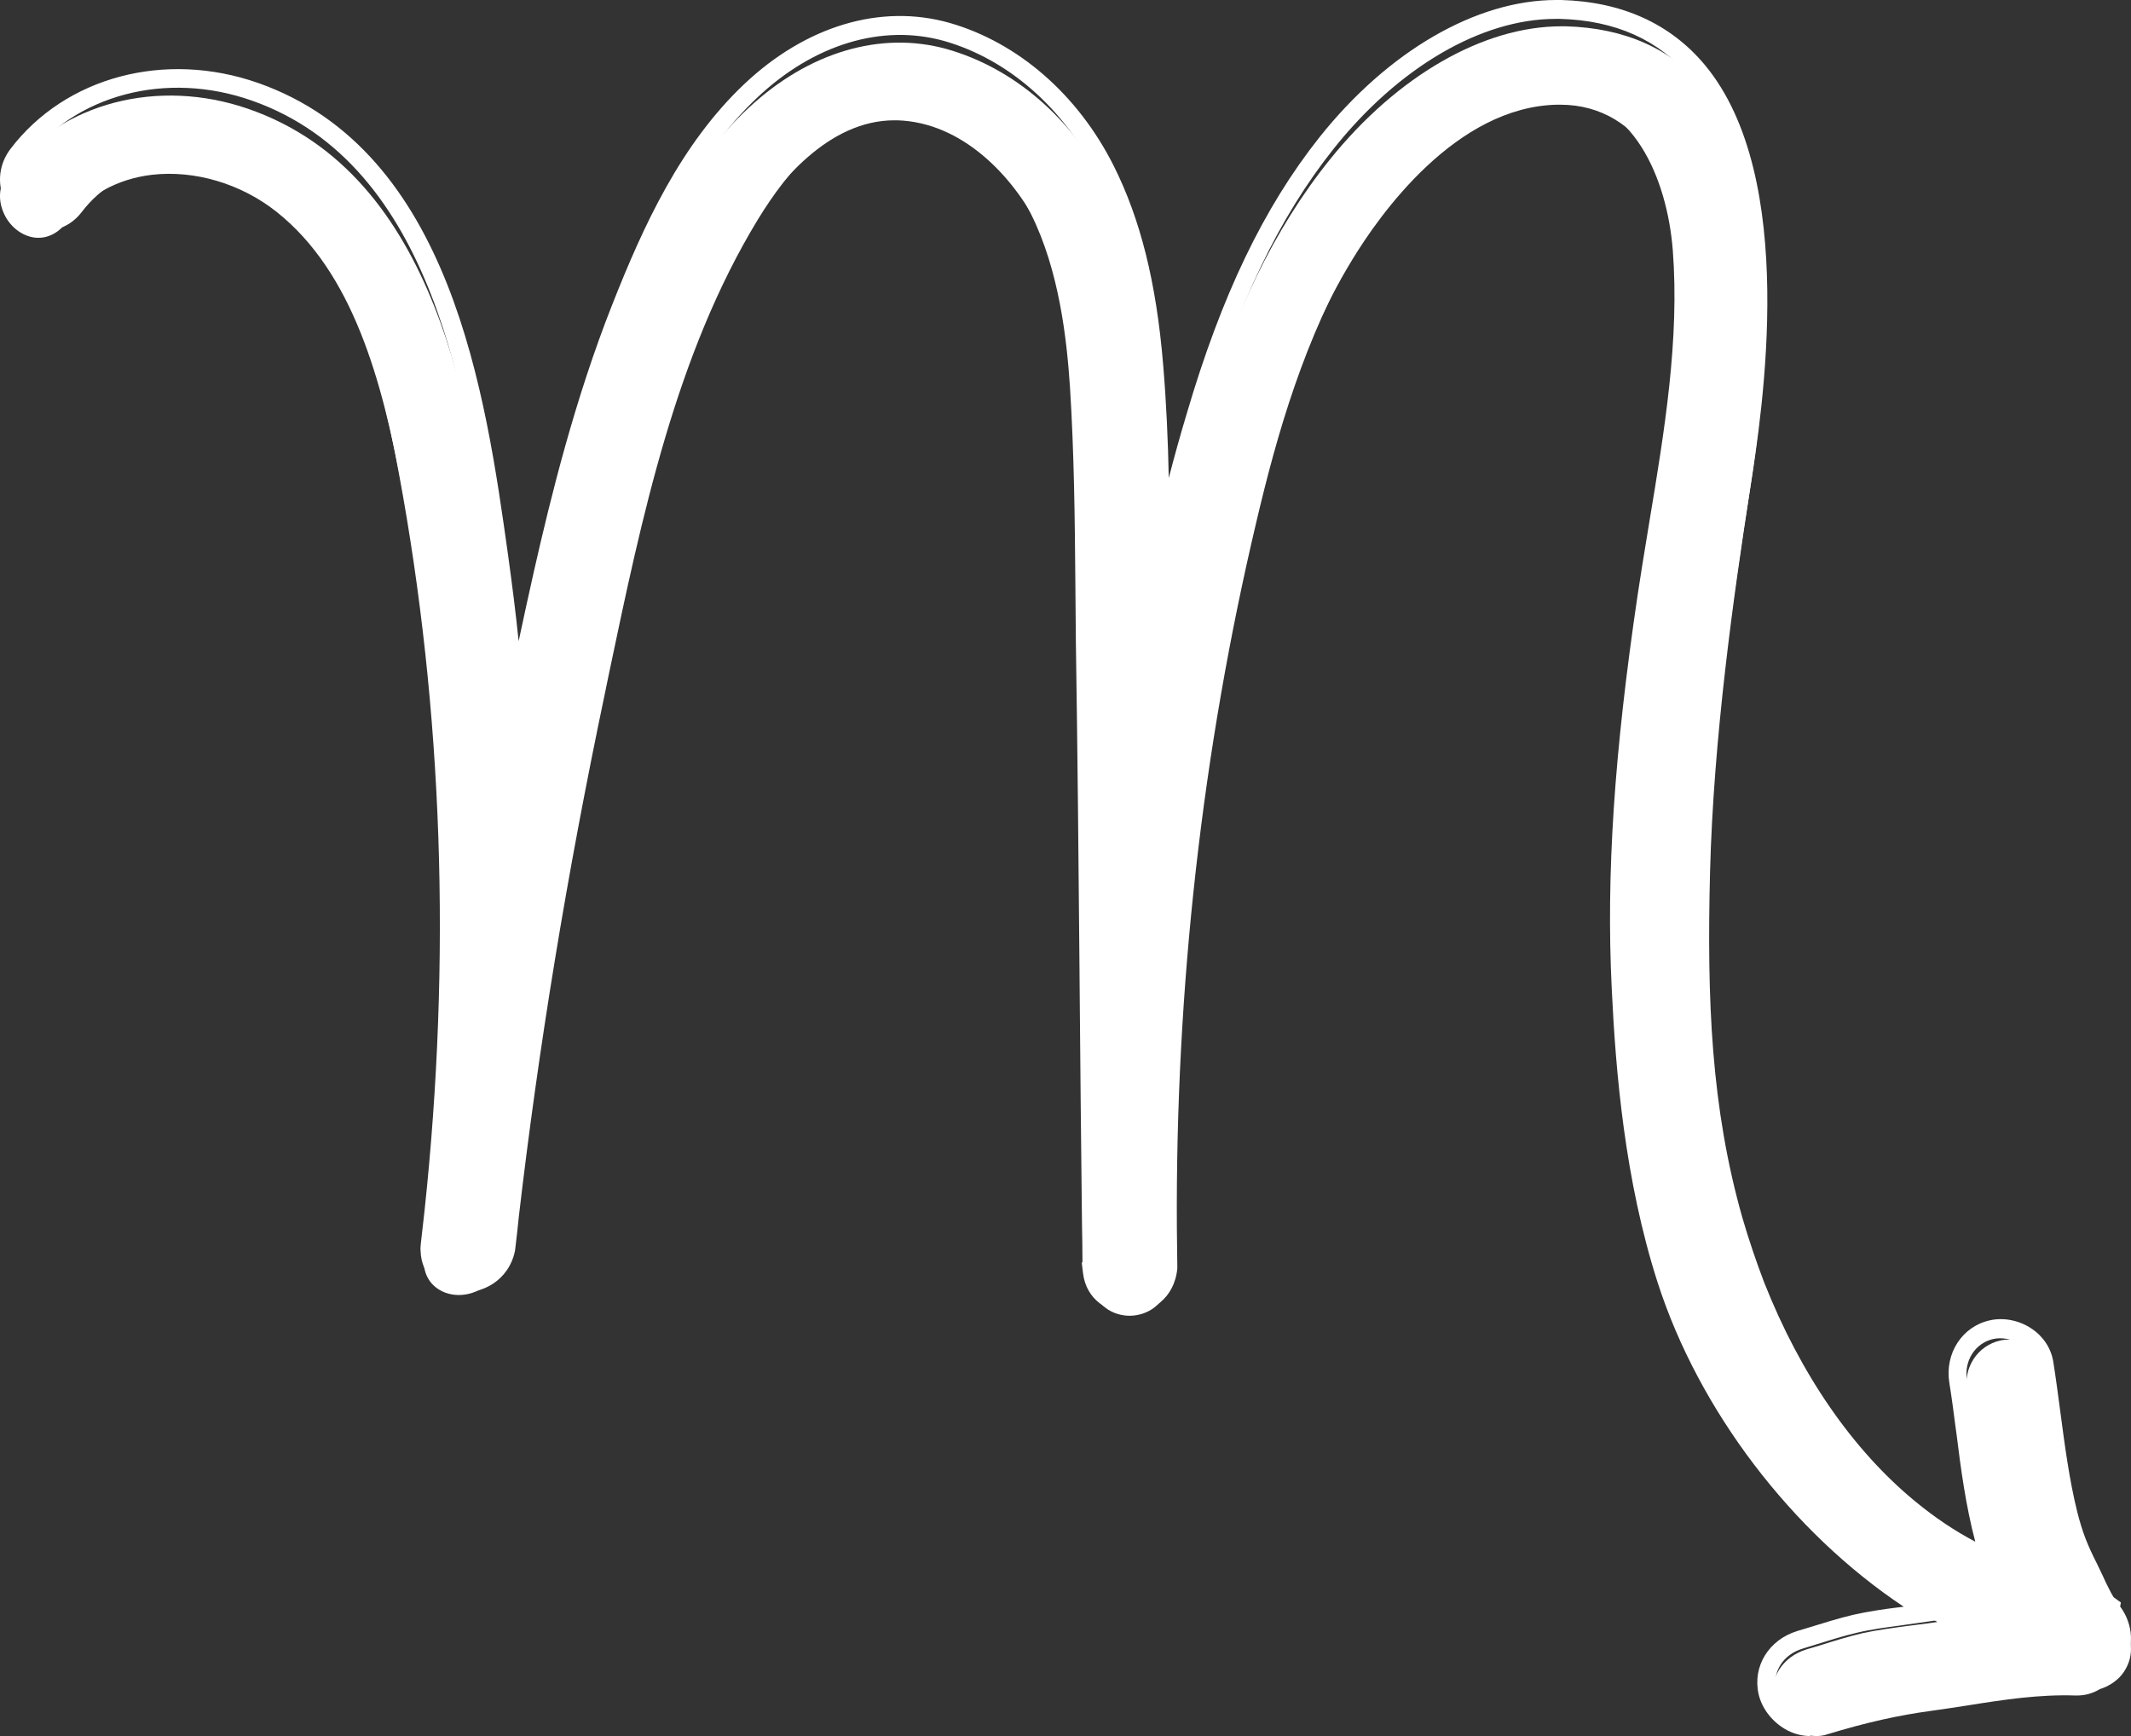
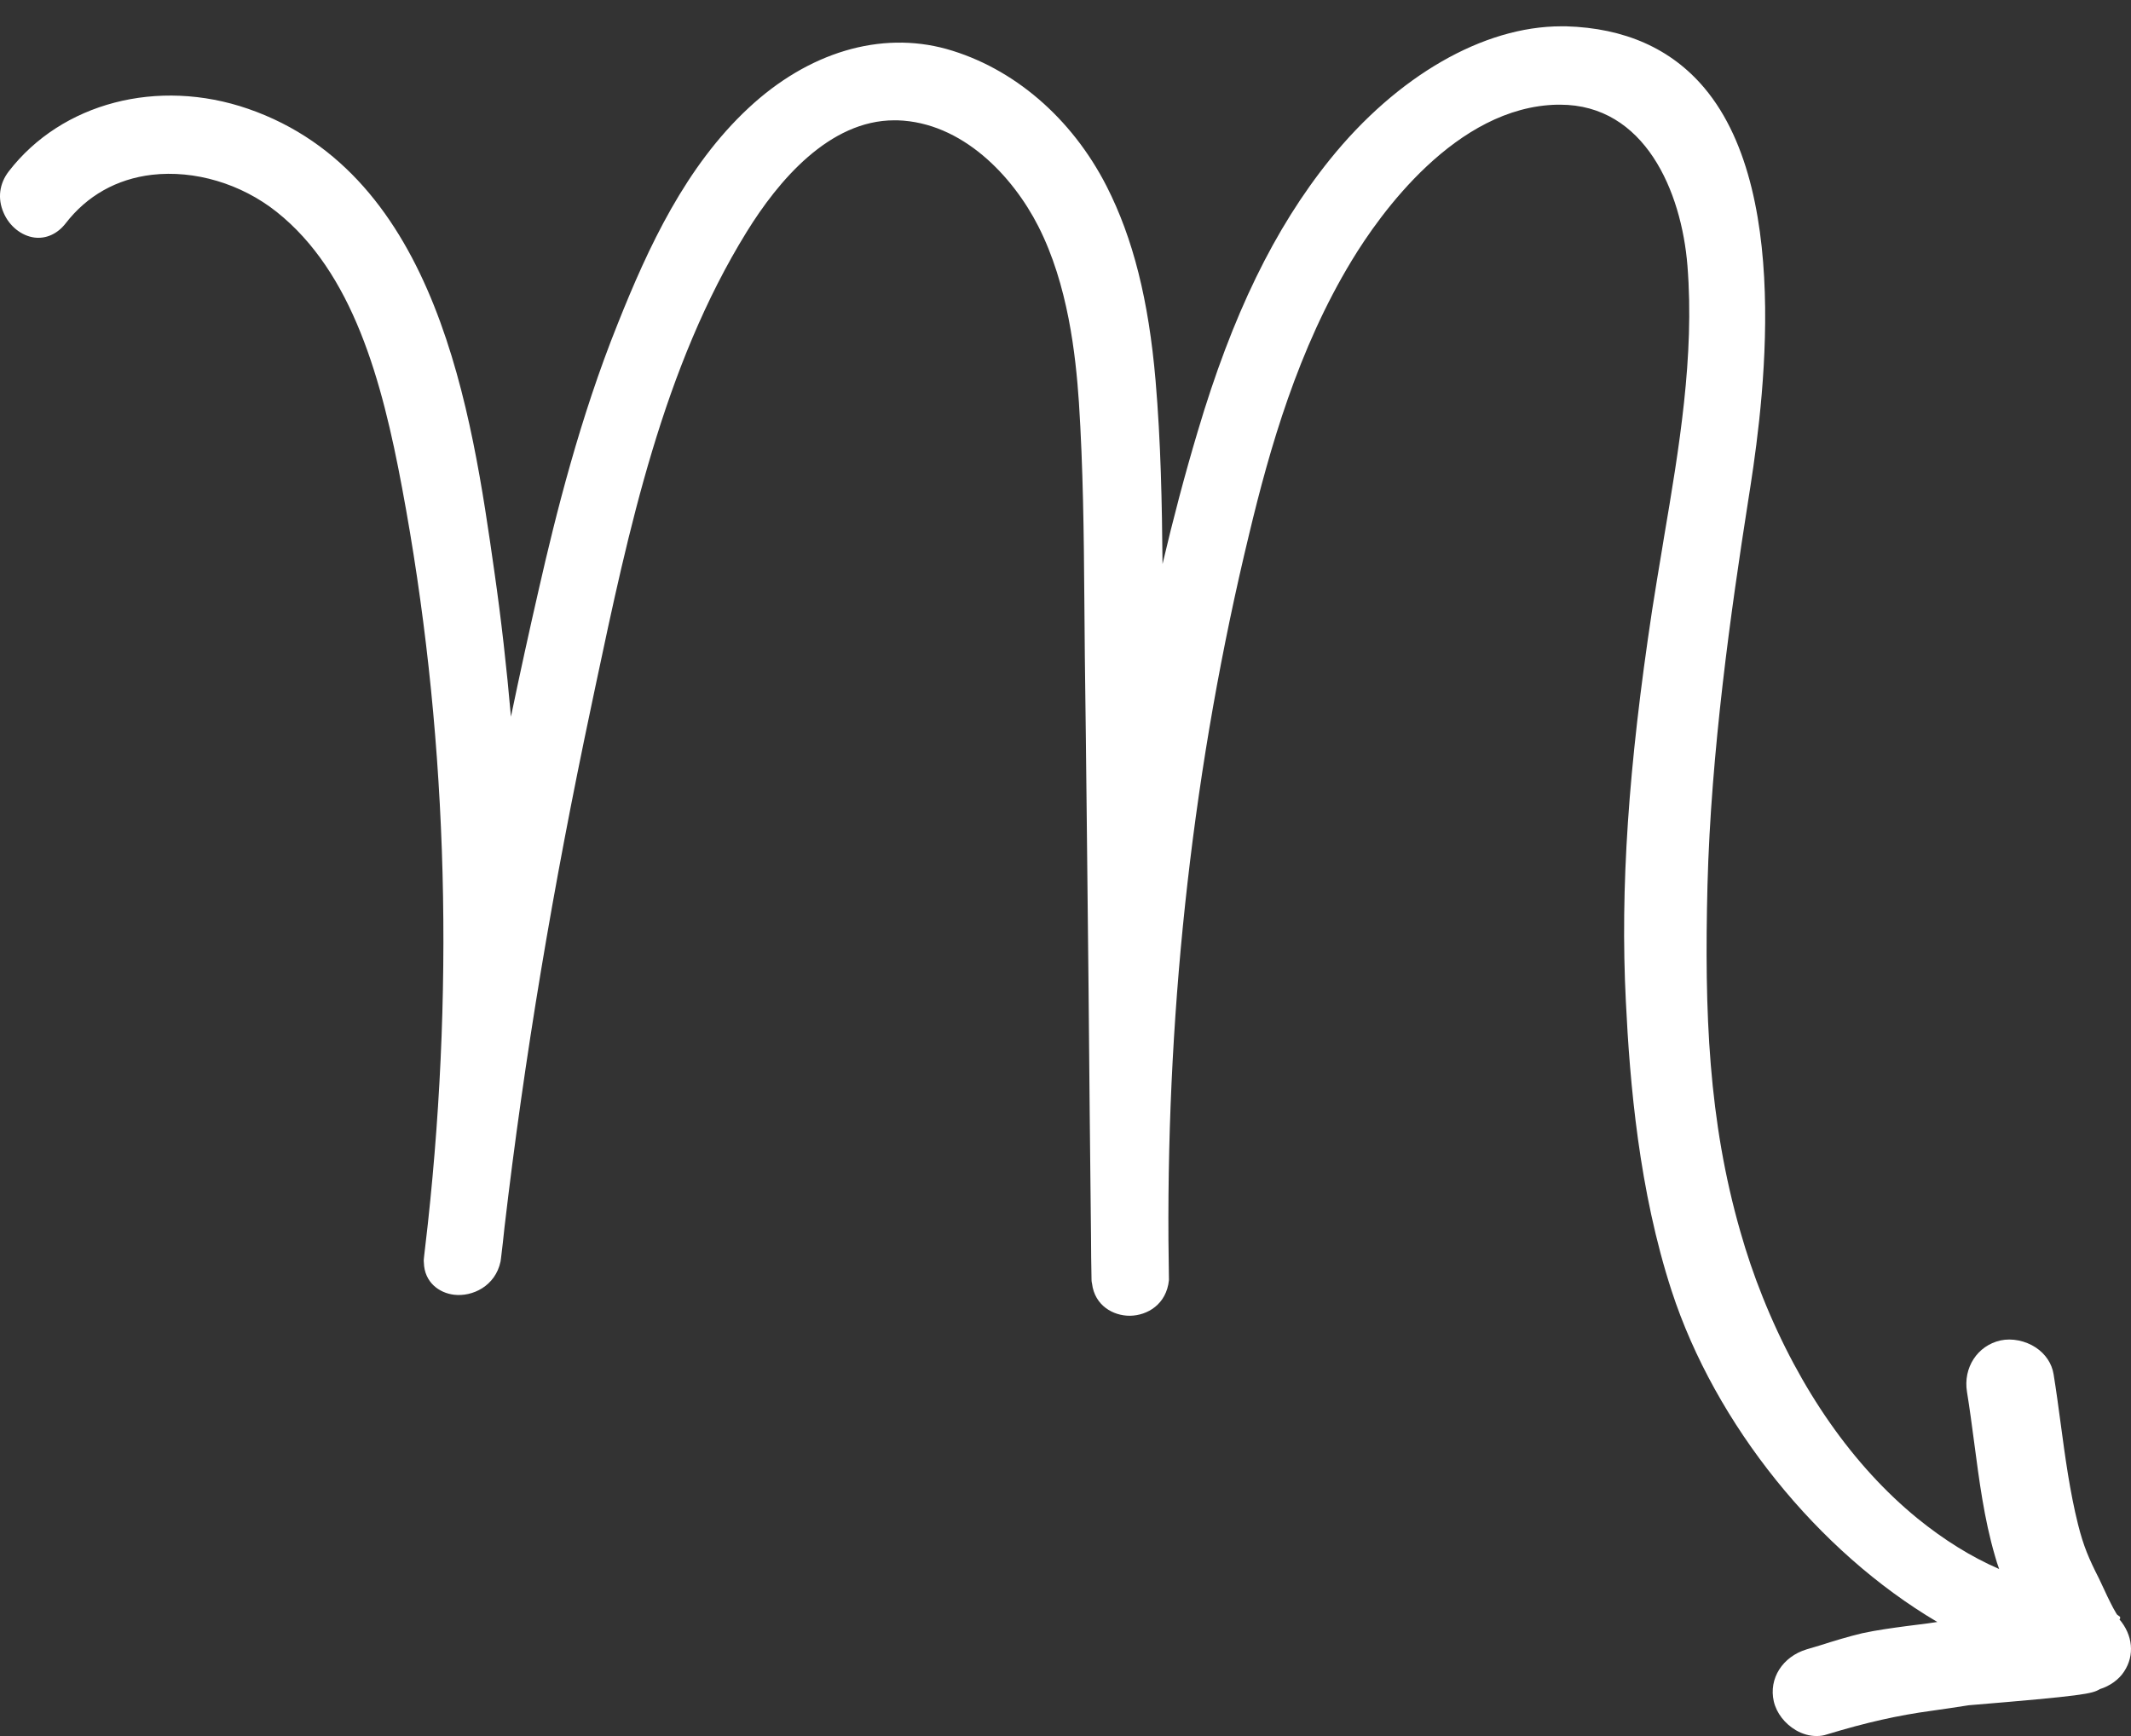
<svg xmlns="http://www.w3.org/2000/svg" width="81" height="66" viewBox="0 0 81 66" fill="none">
  <rect x="0" y="0" width="81" height="66" fill="#333333" stroke="none" />
-   <path d="M80.586 61.544V61.469L80.473 61.386C80.455 61.367 80.455 61.349 80.436 61.33C80.361 61.2 80.285 61.07 80.22 60.931C80.135 60.764 80.06 60.606 79.984 60.439C79.919 60.29 79.844 60.151 79.778 60.002C79.401 59.26 79.195 58.786 78.988 57.96C78.677 56.716 78.499 55.407 78.33 54.144C78.245 53.513 78.16 52.872 78.057 52.241C77.991 51.841 77.756 51.479 77.38 51.229C76.985 50.969 76.477 50.867 76.045 50.959C75.161 51.154 74.615 51.999 74.766 52.918C74.869 53.55 74.954 54.2 75.039 54.84C75.227 56.261 75.415 57.737 75.828 59.148C75.875 59.325 75.932 59.492 75.988 59.65C74.935 59.194 73.891 58.545 72.885 57.728C70.45 55.741 68.41 52.835 66.999 49.307C66.67 48.49 66.388 47.654 66.153 46.828C64.94 42.603 64.78 38.509 64.902 33.653C65.034 28.584 65.796 23.199 66.444 19.067C66.896 16.208 68.278 7.49 64.78 3.34C63.52 1.845 61.752 1.065 59.524 1C59.467 1 59.411 1 59.345 1C56.383 1 53.111 2.885 50.553 6.06C48.438 8.687 46.839 11.974 45.523 16.412C45.034 18.046 44.592 19.727 44.188 21.444C44.169 19.142 44.122 16.793 43.924 14.472C43.661 11.408 43.069 9.059 42.063 7.081C40.737 4.482 38.518 2.578 35.979 1.863C33.468 1.167 30.723 1.984 28.447 4.11C26.068 6.329 24.648 9.374 23.473 12.327C22.044 15.883 21.122 19.578 20.483 22.391C20.116 23.988 19.759 25.622 19.421 27.247C19.261 25.409 19.054 23.561 18.791 21.732C17.935 15.725 16.647 6.636 9.435 4.138C6.003 2.95 2.345 3.906 0.333 6.515C-0.025 6.979 -0.1 7.545 0.135 8.084C0.351 8.595 0.812 8.966 1.31 9.031C1.752 9.087 2.185 8.892 2.495 8.492C3.304 7.443 4.432 6.803 5.777 6.645C7.394 6.459 9.162 6.979 10.516 8.056C13.412 10.359 14.522 14.462 15.283 18.547C16.966 27.535 17.305 36.949 16.261 46.54L16.12 47.766C16.111 47.849 16.101 47.923 16.111 47.998C16.13 48.759 16.703 49.158 17.258 49.223C17.954 49.307 18.828 48.898 19.026 47.96L19.044 47.831C19.091 47.441 19.138 47.051 19.176 46.661C19.928 40.236 21.01 33.755 22.476 26.838L22.636 26.077C23.896 20.126 25.203 13.961 28.381 8.817C29.585 6.868 31.522 4.574 33.995 4.574C34.033 4.574 34.07 4.574 34.108 4.574C36.581 4.649 38.499 6.701 39.467 8.604C40.596 10.823 40.887 13.488 41.01 15.298C41.169 17.758 41.198 20.284 41.216 22.763L41.235 24.954C41.292 29.132 41.329 33.375 41.376 37.516C41.404 40.681 41.433 43.847 41.47 47.013C41.47 47.552 41.48 48.081 41.489 48.62C41.489 48.657 41.489 48.722 41.508 48.796C41.611 49.641 42.316 50.022 42.937 50.022H42.956C43.605 50.012 44.338 49.594 44.432 48.666L44.413 47.143C44.357 38.008 45.382 28.983 47.479 20.311C48.259 17.053 49.34 13.265 51.381 9.904C52.443 8.149 55.34 4.055 59.195 3.98H59.298C62.514 3.98 63.915 7.267 64.141 10.108C64.413 13.543 63.821 17.053 63.247 20.442L63.182 20.841C63.05 21.63 62.918 22.428 62.796 23.208C61.893 29.178 61.583 33.755 61.799 38.063C61.95 41.183 62.298 45.259 63.539 49.075C65.194 54.153 69.105 58.99 73.638 61.664C73.393 61.701 73.139 61.739 72.895 61.766L72.453 61.822C71.907 61.896 71.343 61.971 70.788 62.091C70.243 62.221 69.698 62.388 69.171 62.556L68.673 62.704C67.751 62.983 67.225 63.818 67.422 64.682C67.526 65.127 67.836 65.526 68.259 65.777C68.513 65.926 68.786 66 69.049 66C69.19 66 69.322 65.981 69.453 65.935C70.948 65.48 72.161 65.211 73.393 65.044C73.873 64.979 74.352 64.904 74.832 64.83C76.157 64.617 77.53 64.412 78.884 64.459C79.213 64.468 79.524 64.394 79.815 64.217C80.201 64.097 80.539 63.855 80.737 63.549C81.15 62.927 81.066 62.156 80.558 61.562L80.586 61.544Z" fill="white" />
-   <path d="M68.801 66C68.475 66 68.139 65.907 67.841 65.73C67.338 65.431 66.965 64.936 66.844 64.405C66.611 63.351 67.226 62.343 68.317 62.007L68.81 61.858C69.351 61.69 69.891 61.522 70.441 61.392C71.019 61.261 71.606 61.177 72.128 61.112L72.361 61.084C68.112 58.257 64.571 53.621 63.005 48.751C61.757 44.861 61.412 40.747 61.263 37.594C61.048 33.247 61.356 28.62 62.251 22.594C62.362 21.857 62.483 21.111 62.605 20.374L62.698 19.805C63.266 16.39 63.844 12.902 63.583 9.506C63.369 6.81 62.083 3.666 59.138 3.666H59.036C55.392 3.741 52.616 7.733 51.591 9.45C49.587 12.799 48.525 16.568 47.761 19.814C45.702 28.499 44.677 37.548 44.733 46.69L44.751 48.22C44.639 49.386 43.745 49.917 42.953 49.927C42.161 49.927 41.285 49.442 41.164 48.388L41.117 47.996H41.145C41.145 47.501 41.136 47.026 41.127 46.559C41.089 43.378 41.061 40.197 41.033 37.016V36.913C40.996 32.79 40.959 28.555 40.894 24.394L40.875 22.193C40.856 19.739 40.828 17.202 40.67 14.711C40.549 12.92 40.269 10.29 39.179 8.116C38.266 6.297 36.468 4.328 34.166 4.263L34.063 3.909V4.263C31.771 4.263 29.936 6.493 28.799 8.358C25.687 13.48 24.401 19.637 23.152 25.588L22.994 26.353C21.54 33.275 20.478 39.777 19.723 46.233C19.686 46.615 19.639 47.016 19.593 47.408L19.574 47.557C19.341 48.686 18.307 49.227 17.431 49.115C16.732 49.041 16.015 48.528 15.986 47.548C15.977 47.473 15.986 47.371 15.996 47.277L16.136 46.037C17.161 36.438 16.834 27.016 15.166 18.014C14.421 13.974 13.34 9.926 10.563 7.687C9.296 6.67 7.638 6.166 6.119 6.343C4.889 6.493 3.845 7.09 3.1 8.069C2.727 8.554 2.168 8.816 1.609 8.741C0.984 8.666 0.425 8.209 0.155 7.584C-0.115 6.931 -0.031 6.232 0.397 5.662C2.485 2.92 6.268 1.912 9.809 3.153C17.161 5.737 18.456 14.991 19.313 21.111C19.462 22.193 19.602 23.284 19.714 24.376C19.9 23.489 20.096 22.613 20.291 21.736C20.934 18.9 21.848 15.178 23.273 11.577C24.457 8.573 25.882 5.476 28.286 3.2C30.634 0.979 33.476 0.131 36.086 0.868C38.694 1.614 40.968 3.592 42.329 6.297C43.344 8.321 43.95 10.719 44.211 13.853C44.332 15.29 44.397 16.745 44.425 18.172C44.639 17.351 44.863 16.54 45.105 15.737C46.428 11.232 48.031 7.892 50.156 5.215C52.755 1.95 56.11 0 59.148 0C59.213 0 59.278 0 59.343 0C61.645 0.065 63.49 0.896 64.804 2.472C68.372 6.763 66.984 15.635 66.528 18.555C65.885 22.687 65.13 28.079 64.999 33.163C64.878 38.014 65.037 42.1 66.229 46.298C66.472 47.128 66.751 47.958 67.059 48.761C68.438 52.25 70.422 55.123 72.789 57.072C73.535 57.688 74.299 58.201 75.081 58.612C74.718 57.24 74.532 55.841 74.364 54.489L74.336 54.293C74.261 53.714 74.187 53.136 74.094 52.567C73.917 51.457 74.578 50.431 75.631 50.197C76.162 50.076 76.759 50.197 77.225 50.514C77.672 50.813 77.961 51.261 78.045 51.764C78.147 52.408 78.231 53.052 78.315 53.686C78.483 54.946 78.65 56.242 78.958 57.483C79.163 58.285 79.349 58.742 79.713 59.461L79.927 59.908C80.001 60.076 80.076 60.235 80.16 60.394C80.216 60.505 80.272 60.617 80.337 60.72L80.616 60.925L80.588 61.075C81.101 61.774 81.138 62.66 80.681 63.351C80.439 63.724 80.039 64.022 79.582 64.172C79.321 64.34 78.939 64.442 78.548 64.424C77.197 64.377 75.752 64.61 74.597 64.797C74.122 64.871 73.647 64.955 73.162 65.011C71.96 65.179 70.776 65.45 69.314 65.897C69.155 65.953 68.978 65.972 68.81 65.972L68.801 66ZM59.138 2.966C62.558 2.966 64.049 6.455 64.282 9.45C64.552 12.93 63.965 16.465 63.397 19.889L63.294 20.486C63.173 21.223 63.052 21.969 62.94 22.697C62.045 28.676 61.747 33.257 61.952 37.557C62.101 40.663 62.437 44.721 63.657 48.537C65.27 53.556 69.053 58.322 73.516 60.99L74.355 61.494L72.202 61.802C71.699 61.867 71.131 61.942 70.581 62.073C70.059 62.194 69.537 62.362 69.025 62.52L68.512 62.679C67.776 62.903 67.357 63.565 67.515 64.255C67.59 64.601 67.841 64.927 68.177 65.132C68.466 65.3 68.792 65.347 69.081 65.263C70.59 64.797 71.811 64.517 73.041 64.349C73.516 64.284 73.982 64.209 74.457 64.134C75.641 63.938 77.122 63.705 78.548 63.752C78.818 63.77 79.06 63.696 79.275 63.565C79.657 63.435 79.927 63.239 80.076 62.996C80.393 62.511 80.337 61.905 79.927 61.42L79.824 61.298V61.28L79.731 61.149C79.657 61.019 79.582 60.879 79.507 60.739C79.424 60.571 79.349 60.403 79.275 60.235L79.07 59.797C78.697 59.059 78.483 58.546 78.268 57.688C77.951 56.401 77.774 55.086 77.607 53.807C77.523 53.173 77.439 52.539 77.336 51.904C77.29 51.597 77.103 51.317 76.815 51.121C76.507 50.906 76.097 50.832 75.762 50.906C75.072 51.065 74.644 51.736 74.765 52.483C74.858 53.061 74.932 53.64 75.007 54.227L75.035 54.423C75.212 55.841 75.407 57.296 75.808 58.696C75.855 58.864 75.911 59.022 75.967 59.181L76.237 59.946L75.491 59.619C74.42 59.153 73.358 58.481 72.333 57.632C69.873 55.599 67.823 52.632 66.397 49.031C66.08 48.21 65.791 47.361 65.54 46.503C64.328 42.221 64.161 38.07 64.282 33.163C64.412 28.032 65.176 22.613 65.819 18.461C66.267 15.625 67.618 6.987 64.245 2.939C63.061 1.521 61.403 0.774 59.297 0.718H59.129C56.306 0.718 53.147 2.565 50.687 5.662C48.618 8.265 47.053 11.53 45.758 15.943C45.273 17.594 44.826 19.292 44.444 20.98L43.782 23.891L43.754 20.905C43.736 18.667 43.689 16.269 43.503 13.918C43.242 10.886 42.673 8.564 41.695 6.623C40.418 4.095 38.303 2.248 35.89 1.558C33.523 0.896 30.923 1.679 28.762 3.731C26.46 5.914 25.072 8.927 23.916 11.857C22.509 15.411 21.605 19.105 20.962 21.913C20.599 23.517 20.245 25.15 19.919 26.782L19.434 29.161L19.229 26.745C19.071 24.898 18.866 23.042 18.614 21.223C17.785 15.271 16.518 6.269 9.576 3.825C6.314 2.677 2.857 3.592 0.957 6.101C0.677 6.465 0.621 6.903 0.798 7.323C0.966 7.724 1.311 8.013 1.693 8.06C2 8.097 2.317 7.948 2.541 7.659C3.398 6.53 4.6 5.84 6.026 5.662C7.731 5.457 9.585 6.017 10.992 7.155C13.946 9.534 15.073 13.732 15.847 17.902C17.524 26.96 17.85 36.456 16.825 46.121L16.685 47.352C16.685 47.408 16.667 47.473 16.676 47.492C16.695 48.126 17.133 48.378 17.505 48.425C17.981 48.49 18.717 48.22 18.875 47.436L18.894 47.315C18.94 46.942 18.978 46.55 19.024 46.158C19.779 39.675 20.851 33.145 22.304 26.213L22.462 25.448C23.721 19.431 25.016 13.219 28.193 7.995C29.423 5.97 31.436 3.564 34.054 3.564H34.175C36.784 3.638 38.788 5.802 39.794 7.808C40.94 10.094 41.238 12.818 41.359 14.665C41.518 17.174 41.546 19.721 41.565 22.183L41.583 24.385C41.639 28.546 41.676 32.781 41.714 36.913V37.016C41.742 40.197 41.77 43.378 41.816 46.559C41.816 47.1 41.825 47.632 41.835 48.173C41.835 48.21 41.835 48.248 41.844 48.285L41.881 48.499C42.049 49.069 42.59 49.227 42.916 49.227C43.316 49.227 43.978 48.994 44.052 48.182L44.034 46.69C43.978 37.482 45.003 28.387 47.072 19.637C47.854 16.334 48.926 12.51 50.985 9.077C52.066 7.258 55.02 3.032 59.026 2.948H59.138V2.966Z" fill="white" />
+   <path d="M80.586 61.544V61.469L80.473 61.386C80.455 61.367 80.455 61.349 80.436 61.33C80.361 61.2 80.285 61.07 80.22 60.931C80.135 60.764 80.06 60.606 79.984 60.439C79.919 60.29 79.844 60.151 79.778 60.002C79.401 59.26 79.195 58.786 78.988 57.96C78.677 56.716 78.499 55.407 78.33 54.144C78.245 53.513 78.16 52.872 78.057 52.241C77.991 51.841 77.756 51.479 77.38 51.229C76.985 50.969 76.477 50.867 76.045 50.959C75.161 51.154 74.615 51.999 74.766 52.918C74.869 53.55 74.954 54.2 75.039 54.84C75.227 56.261 75.415 57.737 75.828 59.148C75.875 59.325 75.932 59.492 75.988 59.65C74.935 59.194 73.891 58.545 72.885 57.728C70.45 55.741 68.41 52.835 66.999 49.307C66.67 48.49 66.388 47.654 66.153 46.828C64.94 42.603 64.78 38.509 64.902 33.653C65.034 28.584 65.796 23.199 66.444 19.067C66.896 16.208 68.278 7.49 64.78 3.34C63.52 1.845 61.752 1.065 59.524 1C59.467 1 59.411 1 59.345 1C56.383 1 53.111 2.885 50.553 6.06C48.438 8.687 46.839 11.974 45.523 16.412C45.034 18.046 44.592 19.727 44.188 21.444C44.169 19.142 44.122 16.793 43.924 14.472C43.661 11.408 43.069 9.059 42.063 7.081C40.737 4.482 38.518 2.578 35.979 1.863C33.468 1.167 30.723 1.984 28.447 4.11C26.068 6.329 24.648 9.374 23.473 12.327C22.044 15.883 21.122 19.578 20.483 22.391C20.116 23.988 19.759 25.622 19.421 27.247C19.261 25.409 19.054 23.561 18.791 21.732C17.935 15.725 16.647 6.636 9.435 4.138C6.003 2.95 2.345 3.906 0.333 6.515C-0.025 6.979 -0.1 7.545 0.135 8.084C0.351 8.595 0.812 8.966 1.31 9.031C1.752 9.087 2.185 8.892 2.495 8.492C3.304 7.443 4.432 6.803 5.777 6.645C7.394 6.459 9.162 6.979 10.516 8.056C13.412 10.359 14.522 14.462 15.283 18.547C16.966 27.535 17.305 36.949 16.261 46.54L16.12 47.766C16.111 47.849 16.101 47.923 16.111 47.998C16.13 48.759 16.703 49.158 17.258 49.223C17.954 49.307 18.828 48.898 19.026 47.96L19.044 47.831C19.091 47.441 19.138 47.051 19.176 46.661C19.928 40.236 21.01 33.755 22.476 26.838L22.636 26.077C23.896 20.126 25.203 13.961 28.381 8.817C29.585 6.868 31.522 4.574 33.995 4.574C34.033 4.574 34.07 4.574 34.108 4.574C36.581 4.649 38.499 6.701 39.467 8.604C40.596 10.823 40.887 13.488 41.01 15.298C41.169 17.758 41.198 20.284 41.216 22.763L41.235 24.954C41.292 29.132 41.329 33.375 41.376 37.516C41.404 40.681 41.433 43.847 41.47 47.013C41.47 47.552 41.48 48.081 41.489 48.62C41.489 48.657 41.489 48.722 41.508 48.796C41.611 49.641 42.316 50.022 42.937 50.022H42.956C43.605 50.012 44.338 49.594 44.432 48.666L44.413 47.143C44.357 38.008 45.382 28.983 47.479 20.311C48.259 17.053 49.34 13.265 51.381 9.904C52.443 8.149 55.34 4.055 59.195 3.98H59.298C62.514 3.98 63.915 7.267 64.141 10.108C64.413 13.543 63.821 17.053 63.247 20.442L63.182 20.841C63.05 21.63 62.918 22.428 62.796 23.208C61.893 29.178 61.583 33.755 61.799 38.063C61.95 41.183 62.298 45.259 63.539 49.075C65.194 54.153 69.105 58.99 73.638 61.664C73.393 61.701 73.139 61.739 72.895 61.766L72.453 61.822C71.907 61.896 71.343 61.971 70.788 62.091C70.243 62.221 69.698 62.388 69.171 62.556L68.673 62.704C67.751 62.983 67.225 63.818 67.422 64.682C67.526 65.127 67.836 65.526 68.259 65.777C68.513 65.926 68.786 66 69.049 66C69.19 66 69.322 65.981 69.453 65.935C70.948 65.48 72.161 65.211 73.393 65.044C73.873 64.979 74.352 64.904 74.832 64.83C79.213 64.468 79.524 64.394 79.815 64.217C80.201 64.097 80.539 63.855 80.737 63.549C81.15 62.927 81.066 62.156 80.558 61.562L80.586 61.544Z" fill="white" />
</svg>